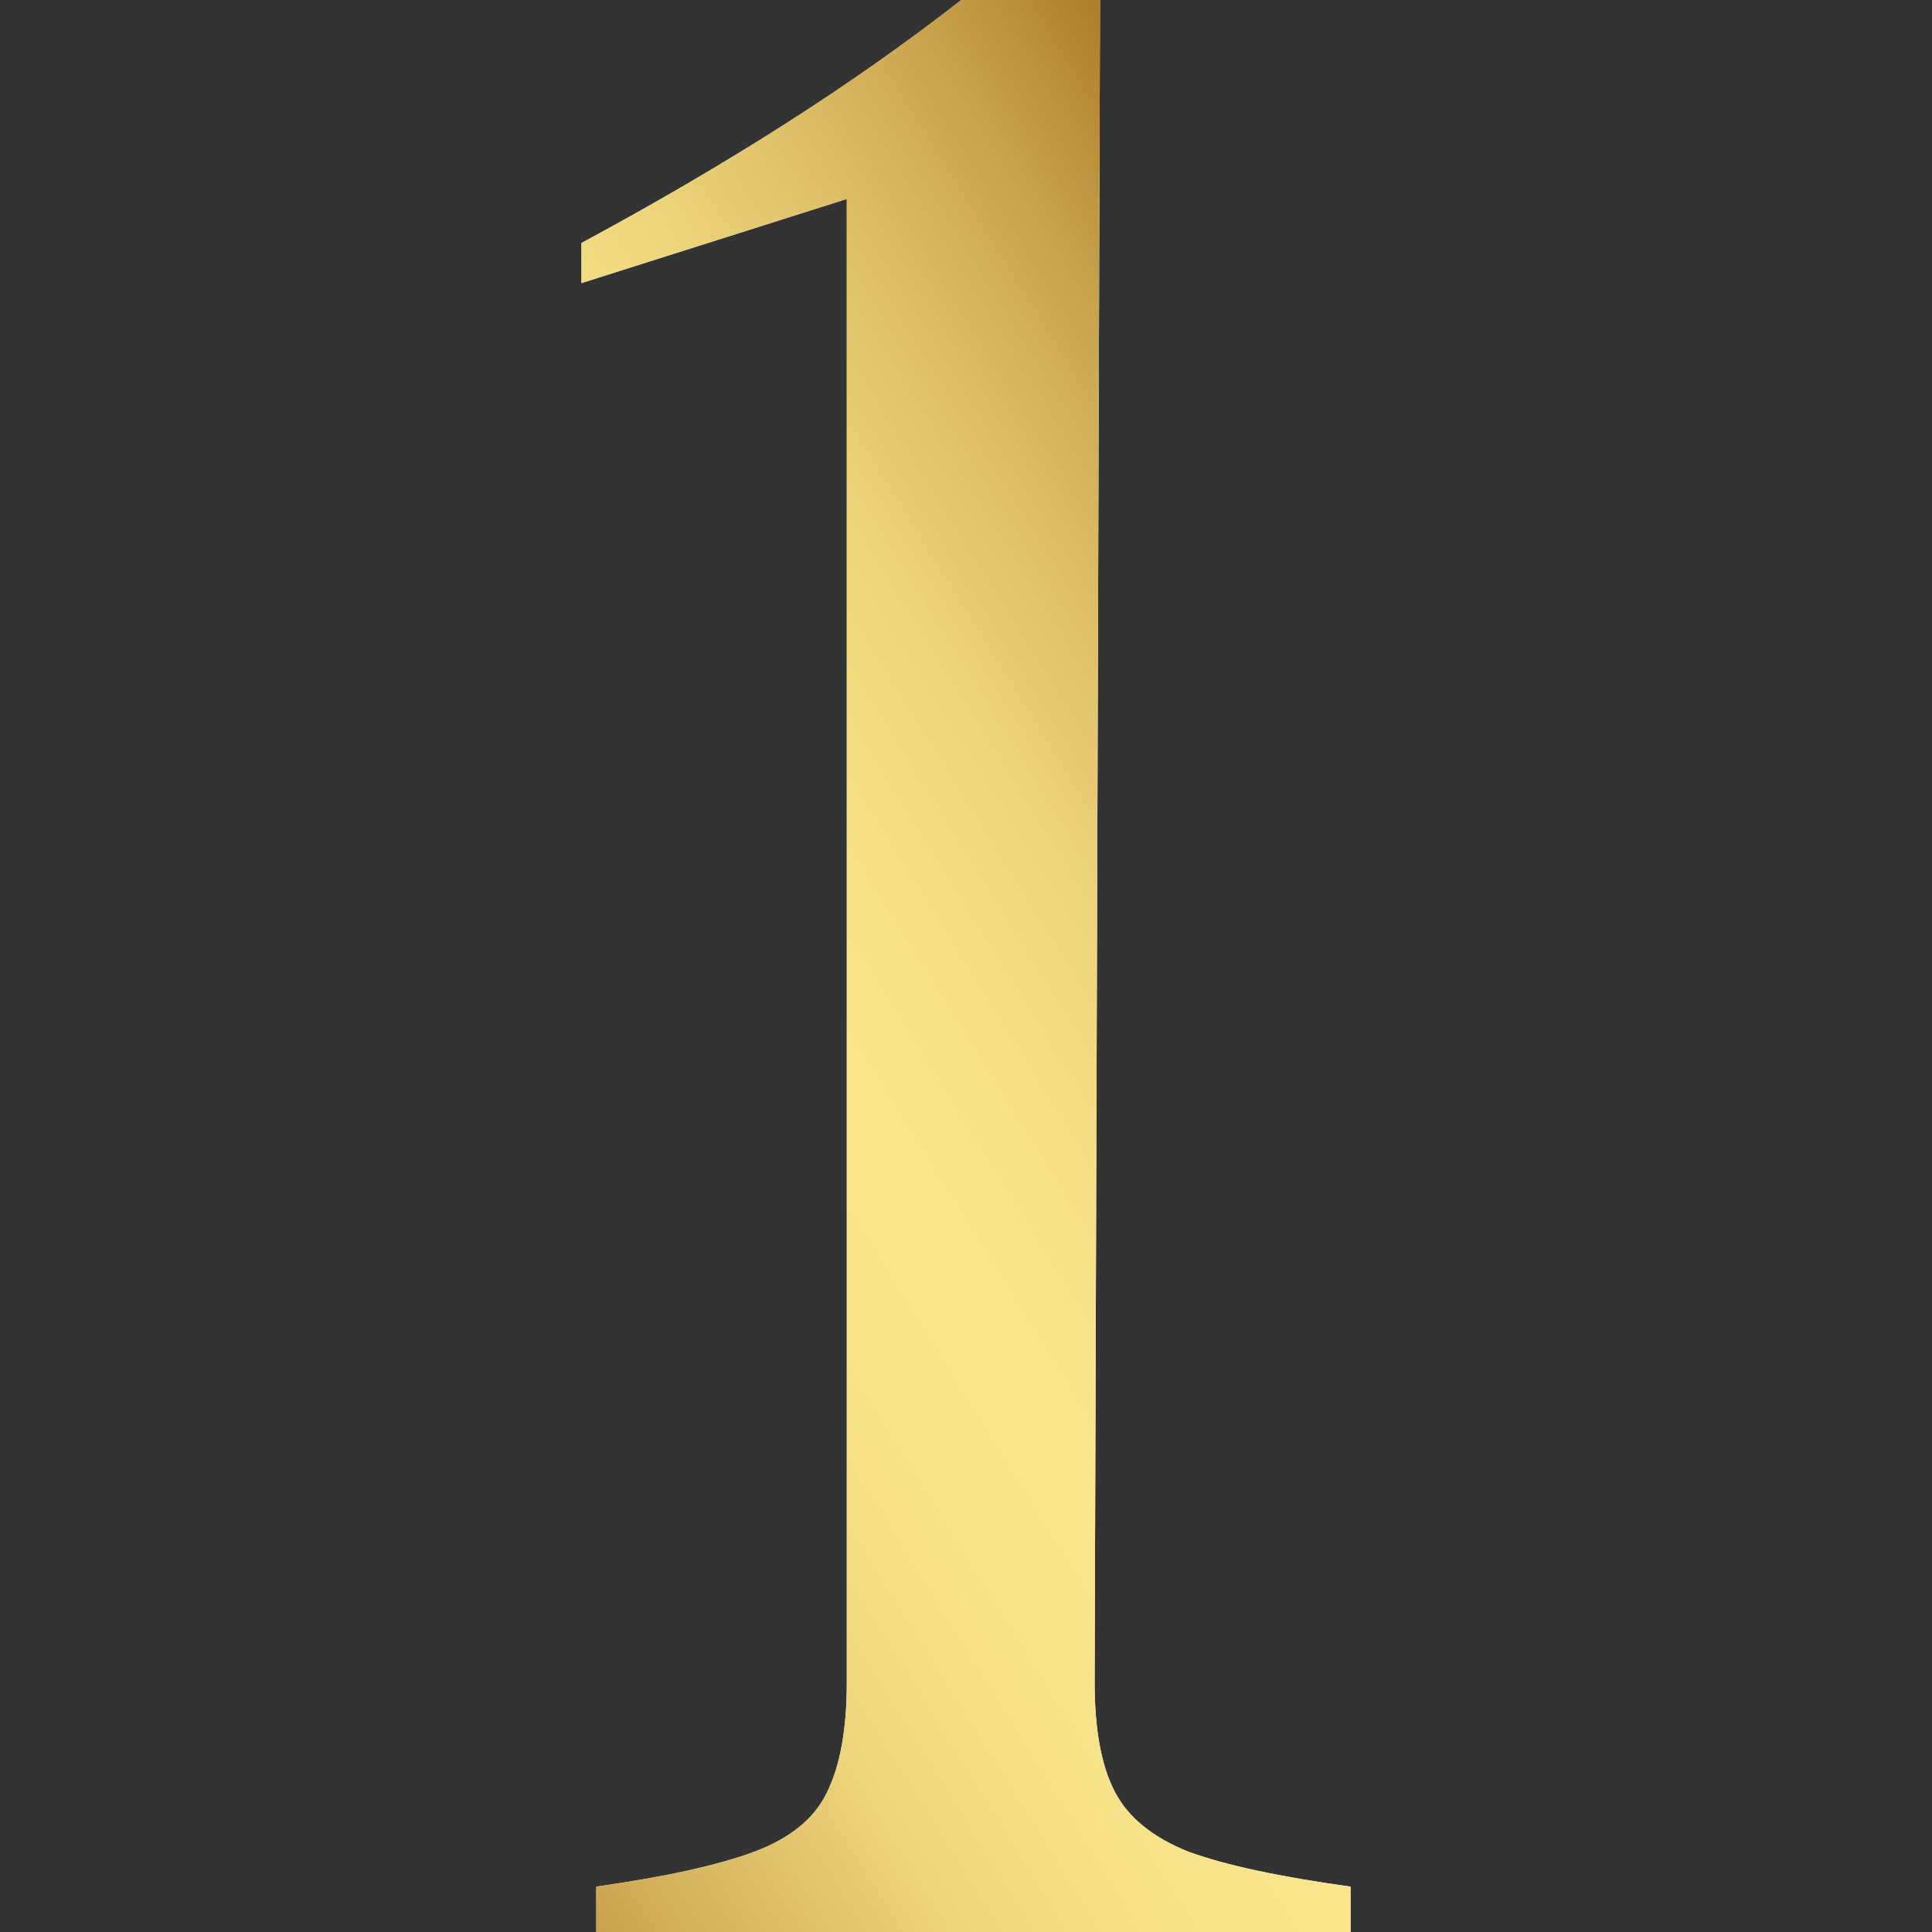
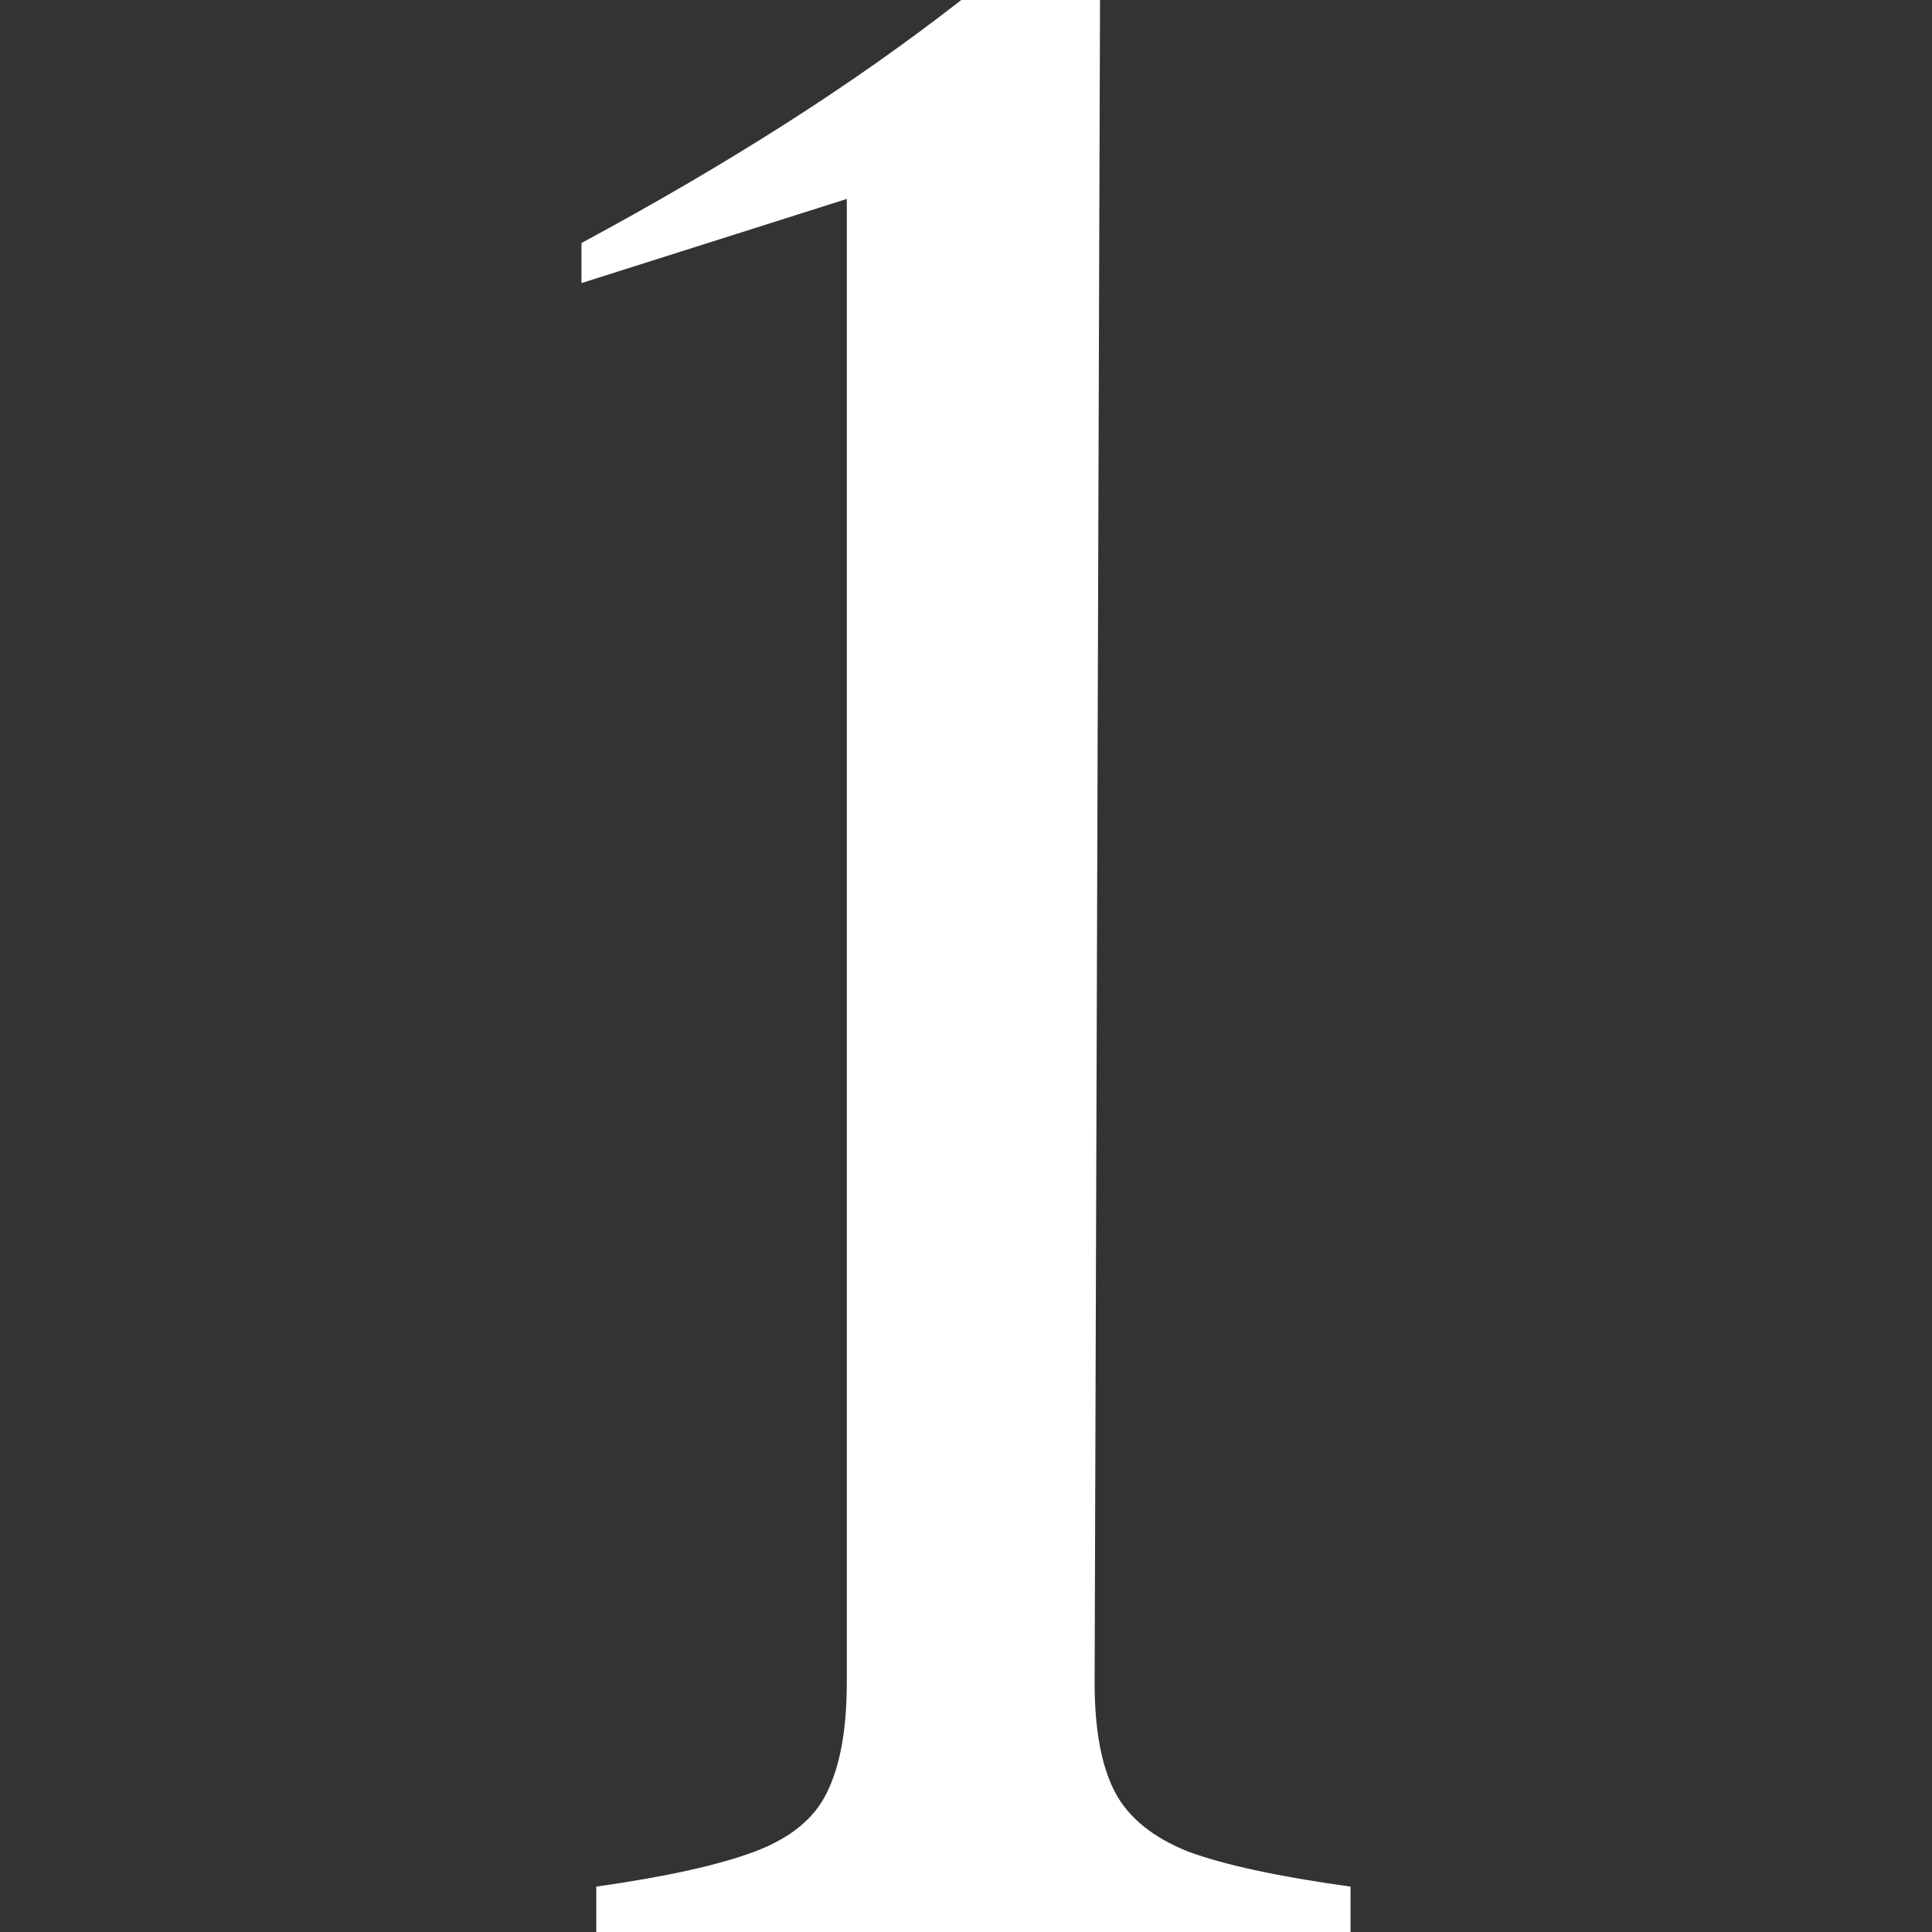
<svg xmlns="http://www.w3.org/2000/svg" width="103" height="103" viewBox="0 0 103 103" fill="none">
  <rect x="0" y="0" width="103" height="103" fill="#333333" stroke="none" />
  <path d="M58.645 0L58.357 89.689C58.357 92.204 58.716 94.15 59.434 95.526C60.152 96.902 61.469 97.97 63.383 98.729C65.346 99.441 68.218 100.058 72 100.58V103H31.79V100.58C35.476 100.058 38.276 99.441 40.191 98.729C42.106 98.017 43.398 96.973 44.068 95.597C44.786 94.174 45.145 92.204 45.145 89.689V10.606L31 15.091V12.955C34.877 10.867 38.492 8.755 41.842 6.62C45.193 4.484 48.329 2.278 51.249 0H58.645Z" fill="white" />
-   <path d="M58.645 0L58.357 89.689C58.357 92.204 58.716 94.15 59.434 95.526C60.152 96.902 61.469 97.97 63.383 98.729C65.346 99.441 68.218 100.058 72 100.58V103H31.79V100.58C35.476 100.058 38.276 99.441 40.191 98.729C42.106 98.017 43.398 96.973 44.068 95.597C44.786 94.174 45.145 92.204 45.145 89.689V10.606L31 15.091V12.955C34.877 10.867 38.492 8.755 41.842 6.62C45.193 4.484 48.329 2.278 51.249 0H58.645Z" fill="url(#paint0_linear_39_604)" />
  <defs>
    <linearGradient id="paint0_linear_39_604" x1="100.366" y1="-73.489" x2="-89.782" y2="44.56" gradientUnits="userSpaceOnUse">
      <stop stop-color="#231210" />
      <stop offset="0.19" stop-color="#976426" />
      <stop offset="0.32" stop-color="#A4711E" />
      <stop offset="0.33" stop-color="#AC7C29" />
      <stop offset="0.37" stop-color="#C8A24C" />
      <stop offset="0.41" stop-color="#DEBF68" />
      <stop offset="0.45" stop-color="#EED57C" />
      <stop offset="0.49" stop-color="#F7E188" />
      <stop offset="0.52" stop-color="#FBE68D" />
      <stop offset="0.56" stop-color="#F8E289" />
      <stop offset="0.6" stop-color="#EFD67E" />
      <stop offset="0.63" stop-color="#E1C36C" />
      <stop offset="0.67" stop-color="#CDA852" />
      <stop offset="0.7" stop-color="#B48632" />
      <stop offset="0.71" stop-color="#AA7825" />
      <stop offset="0.85" stop-color="#915D26" />
      <stop offset="1" stop-color="#4C3E1C" />
    </linearGradient>
  </defs>
</svg>